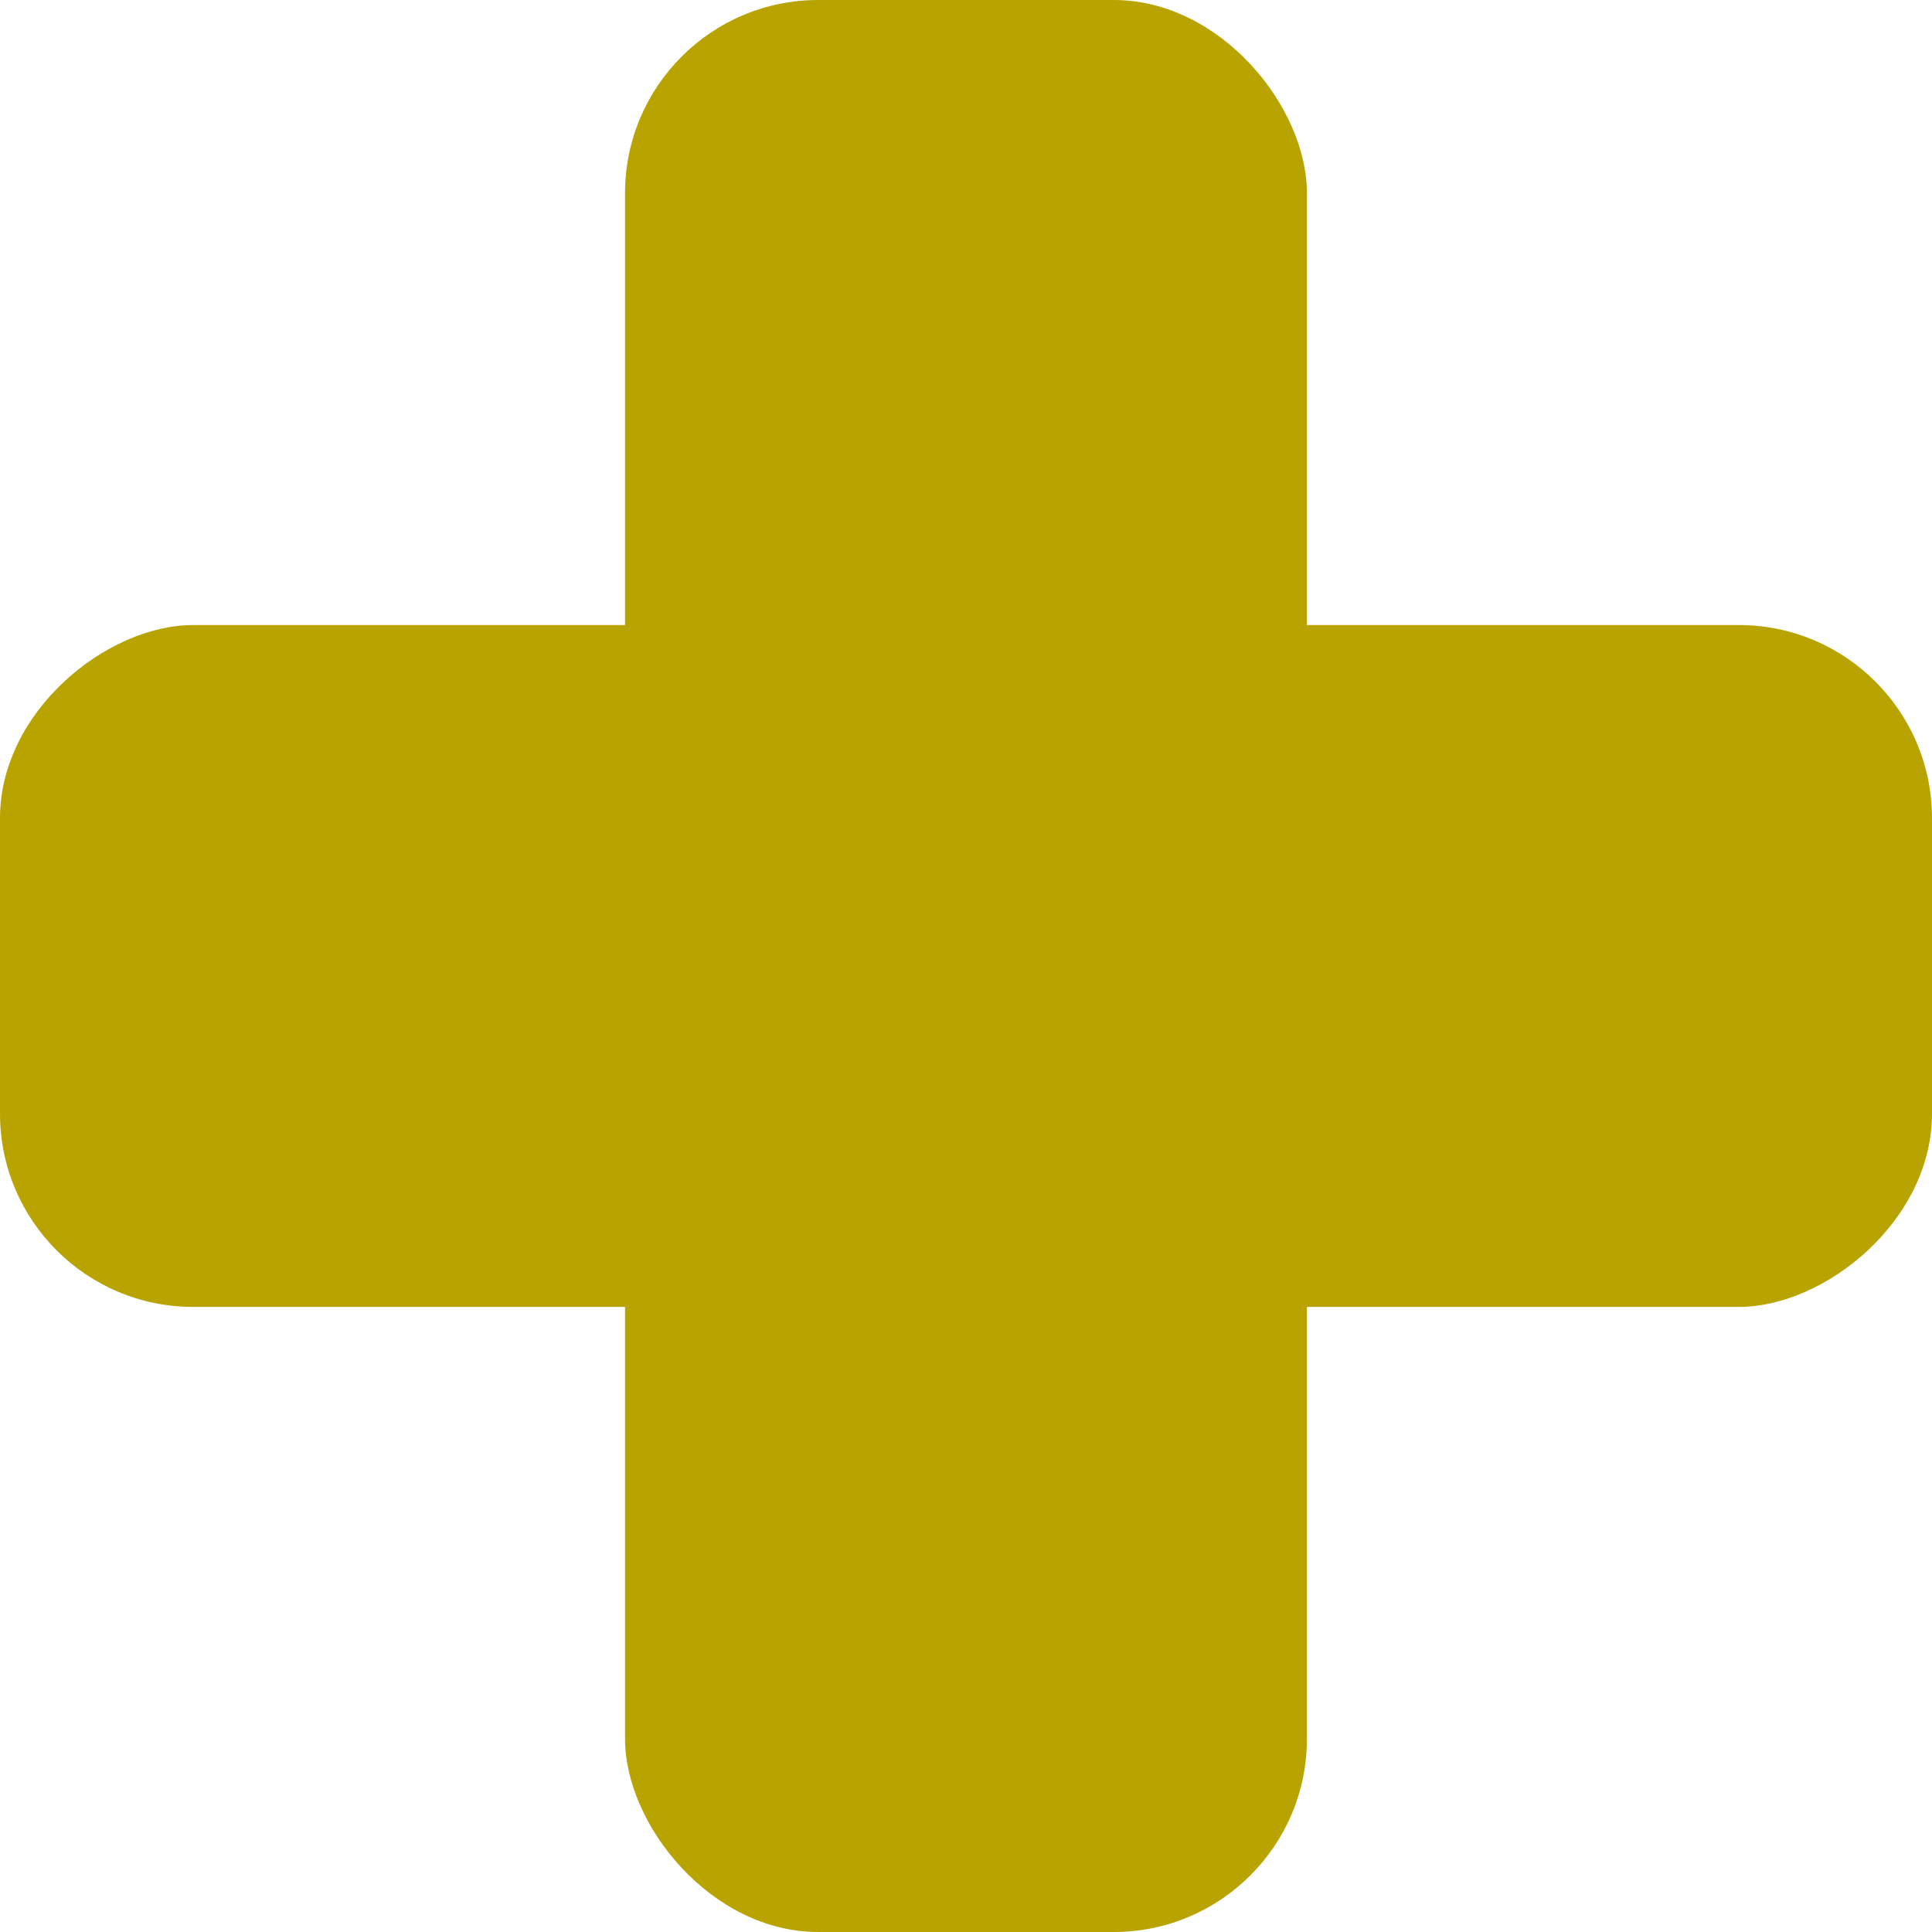
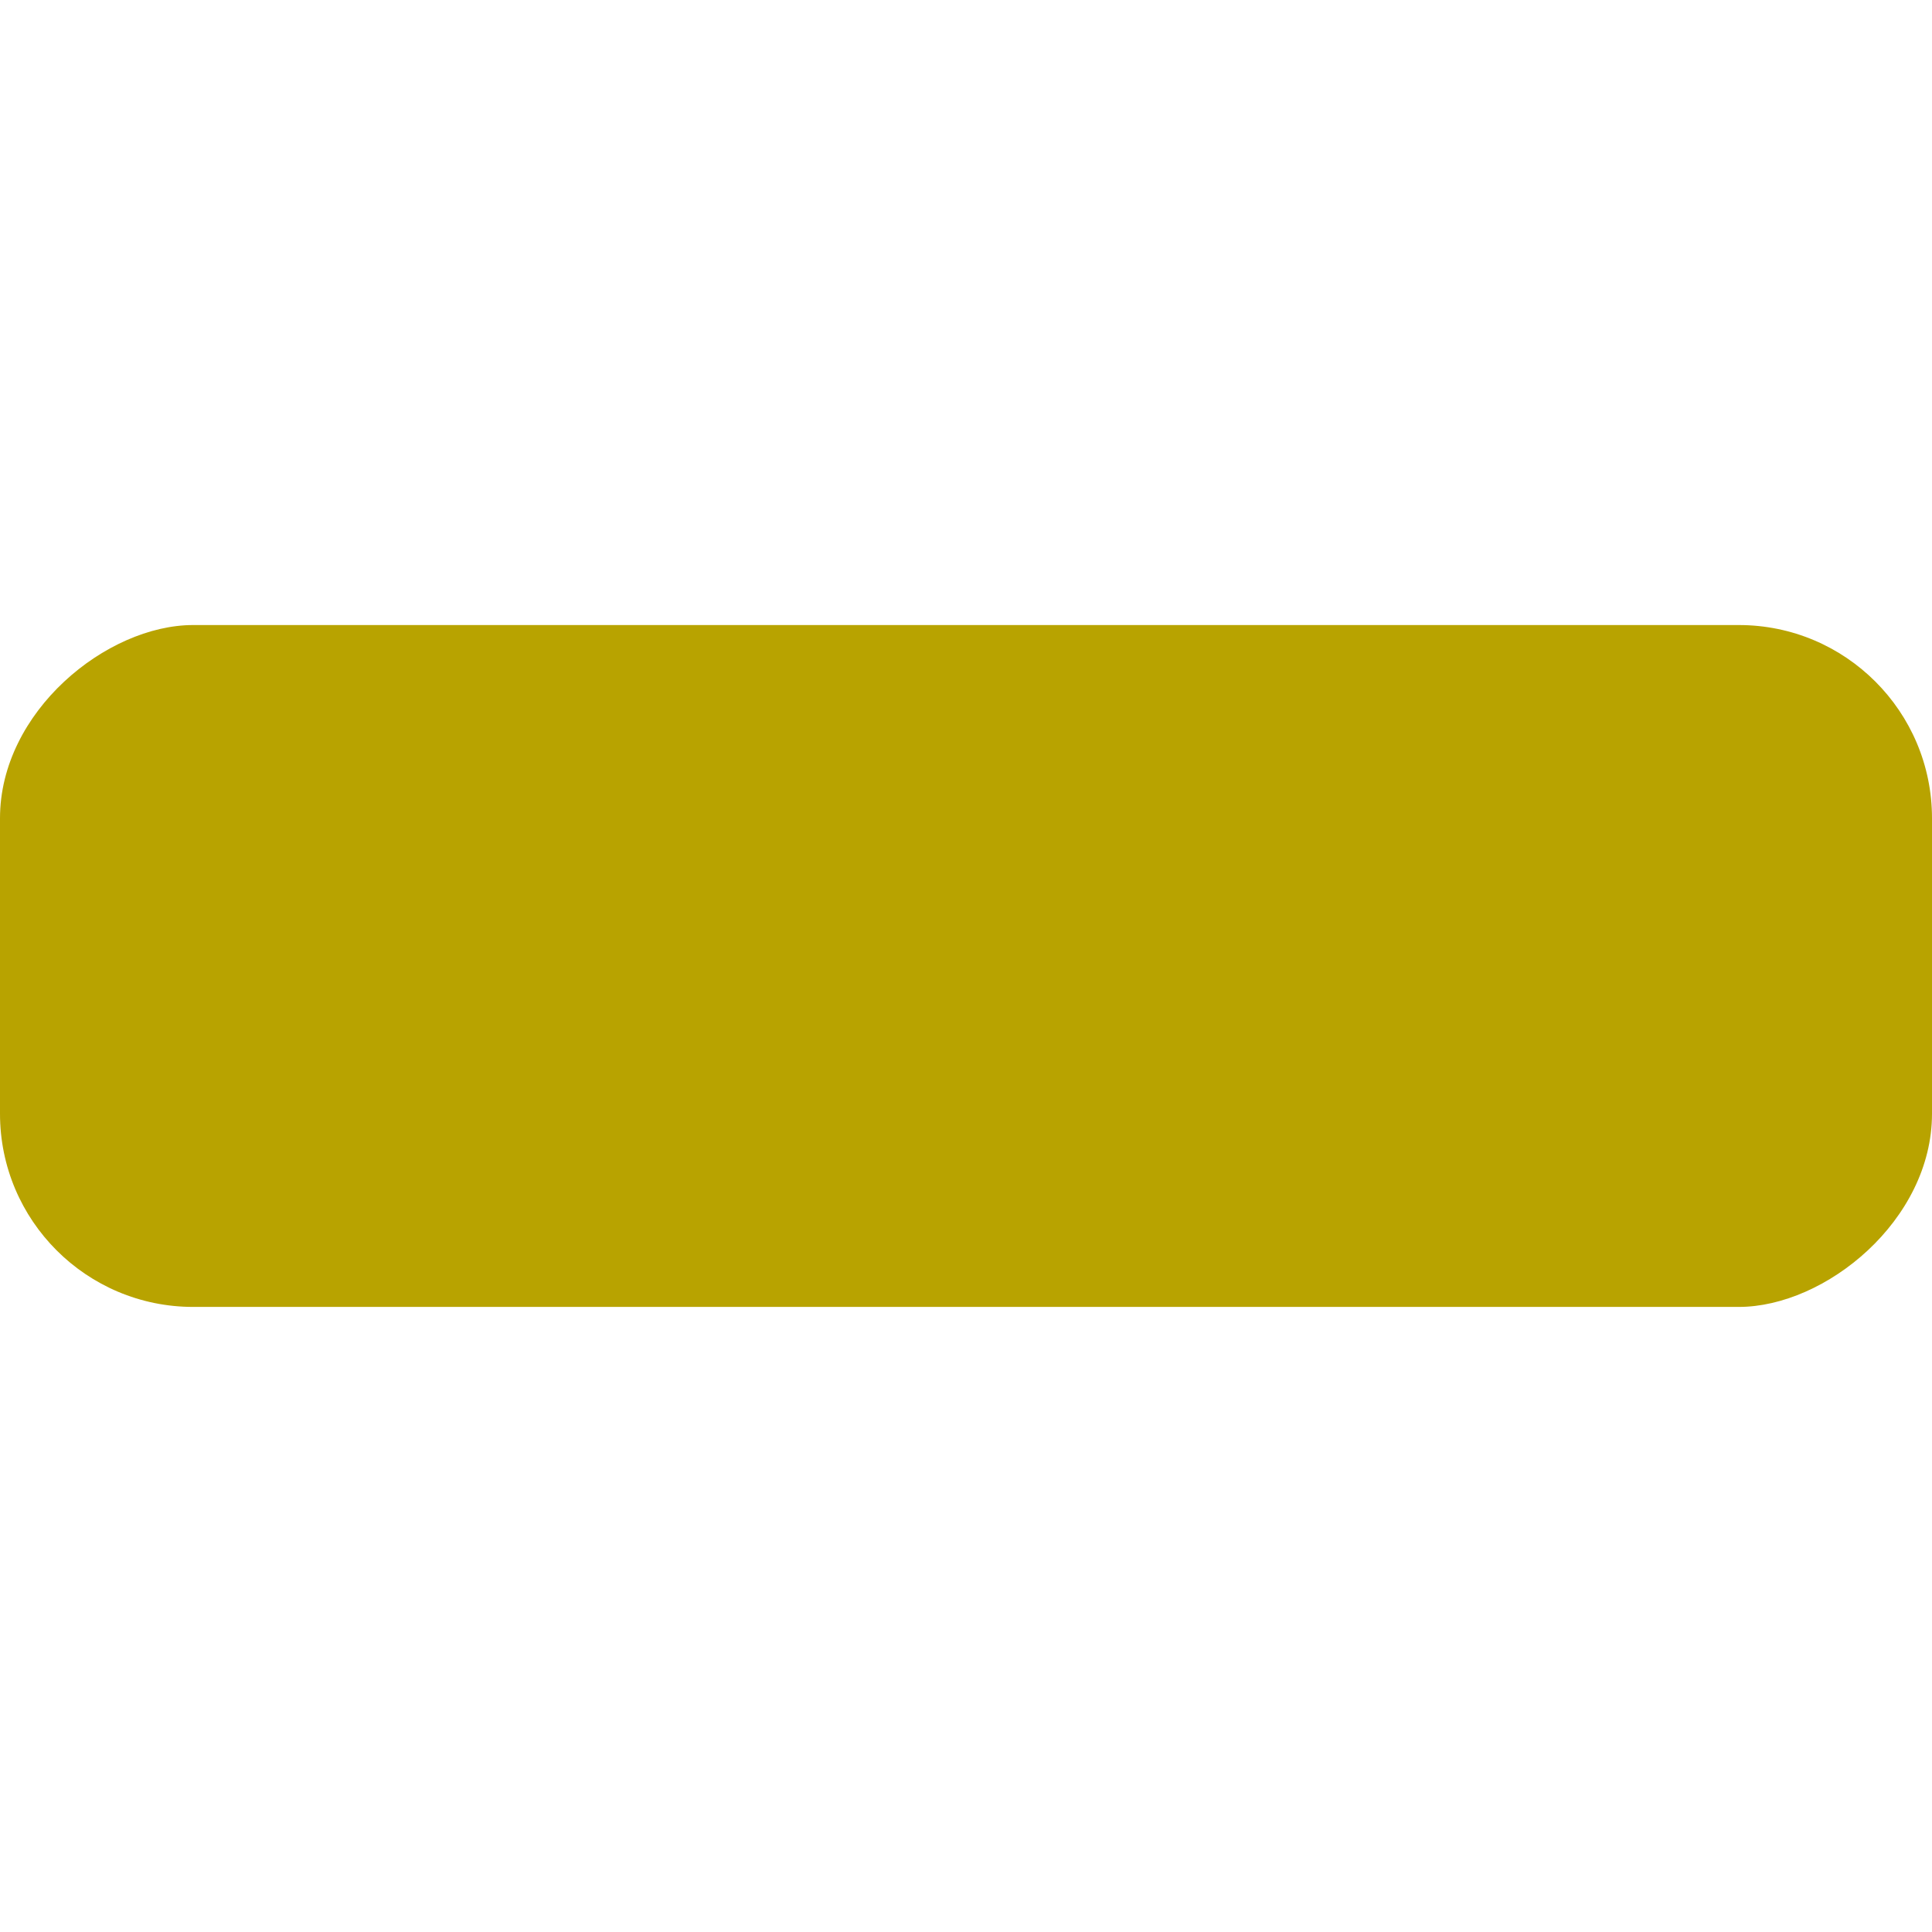
<svg xmlns="http://www.w3.org/2000/svg" width="50" height="50" viewBox="0 0 50 50">
  <g id="Grupo_3629" data-name="Grupo 3629" transform="translate(-9.808 -9.917)">
-     <rect id="Retângulo_1191" data-name="Retângulo 1191" width="17.647" height="50" rx="5" transform="translate(25.984 9.917)" fill="#b8a300" />
    <rect id="Retângulo_1192" data-name="Retângulo 1192" width="17.647" height="50" rx="5" transform="translate(59.808 26.093) rotate(90)" fill="#b8a300" />
  </g>
</svg>